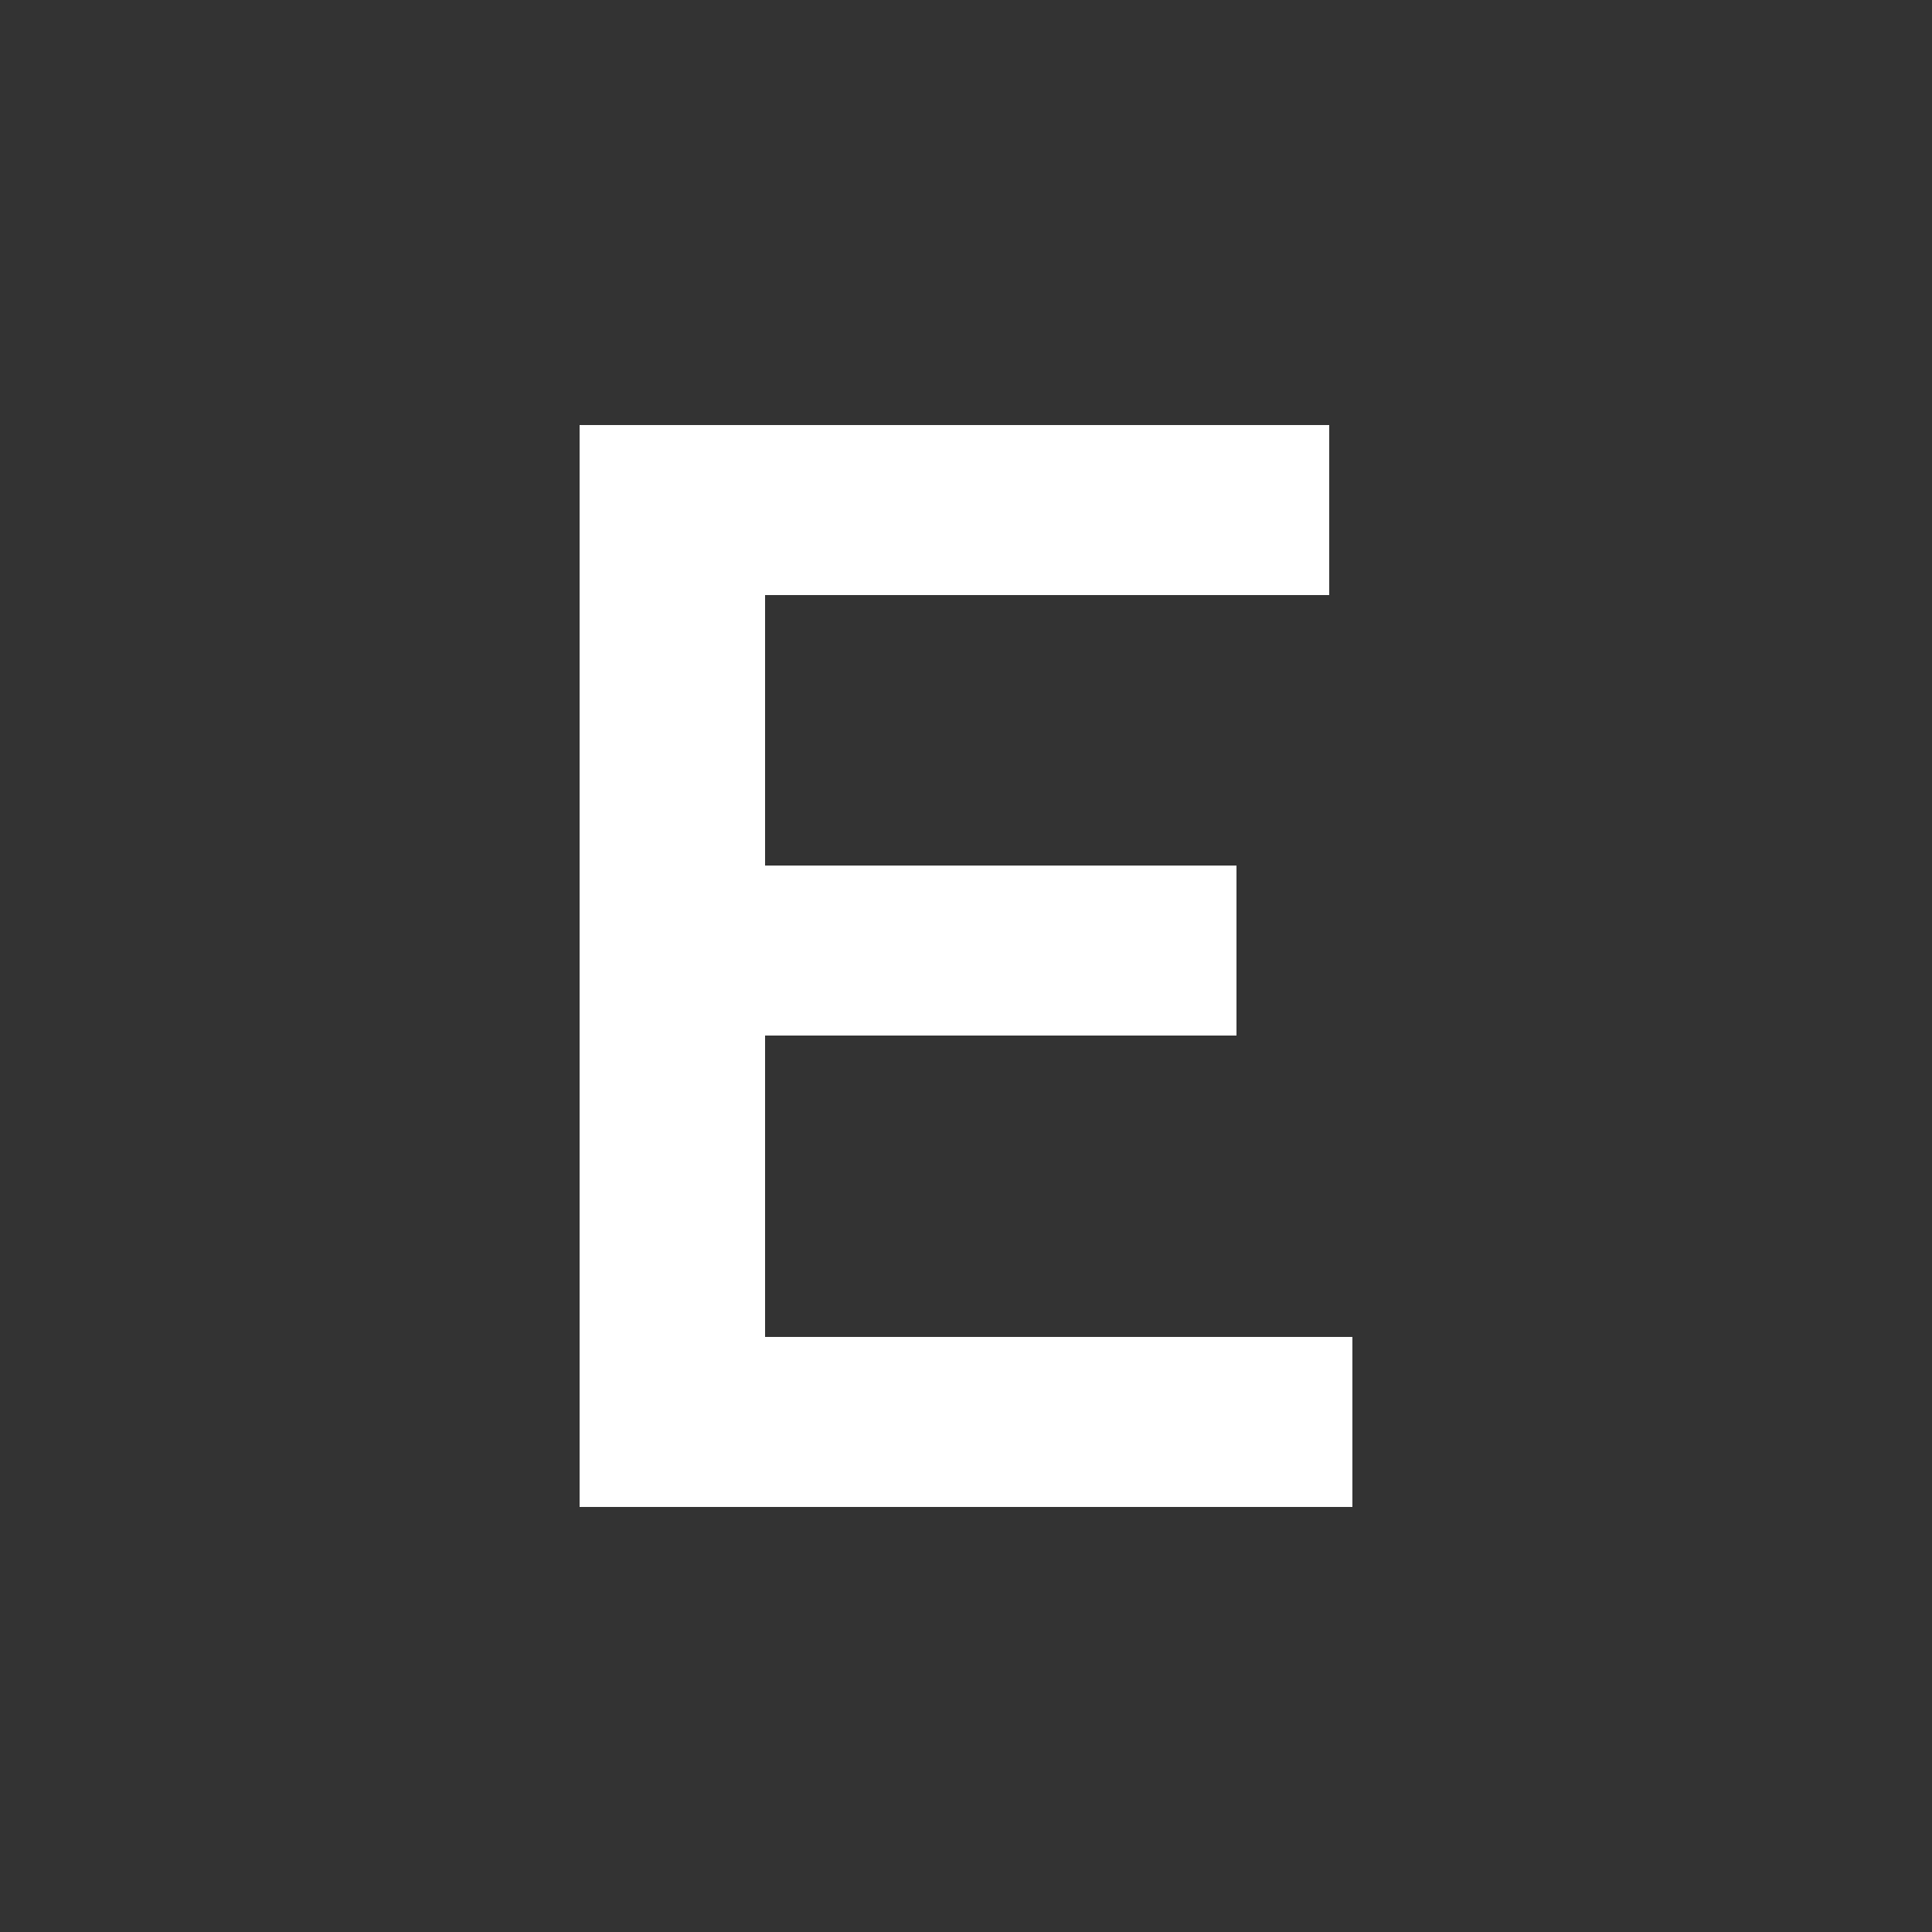
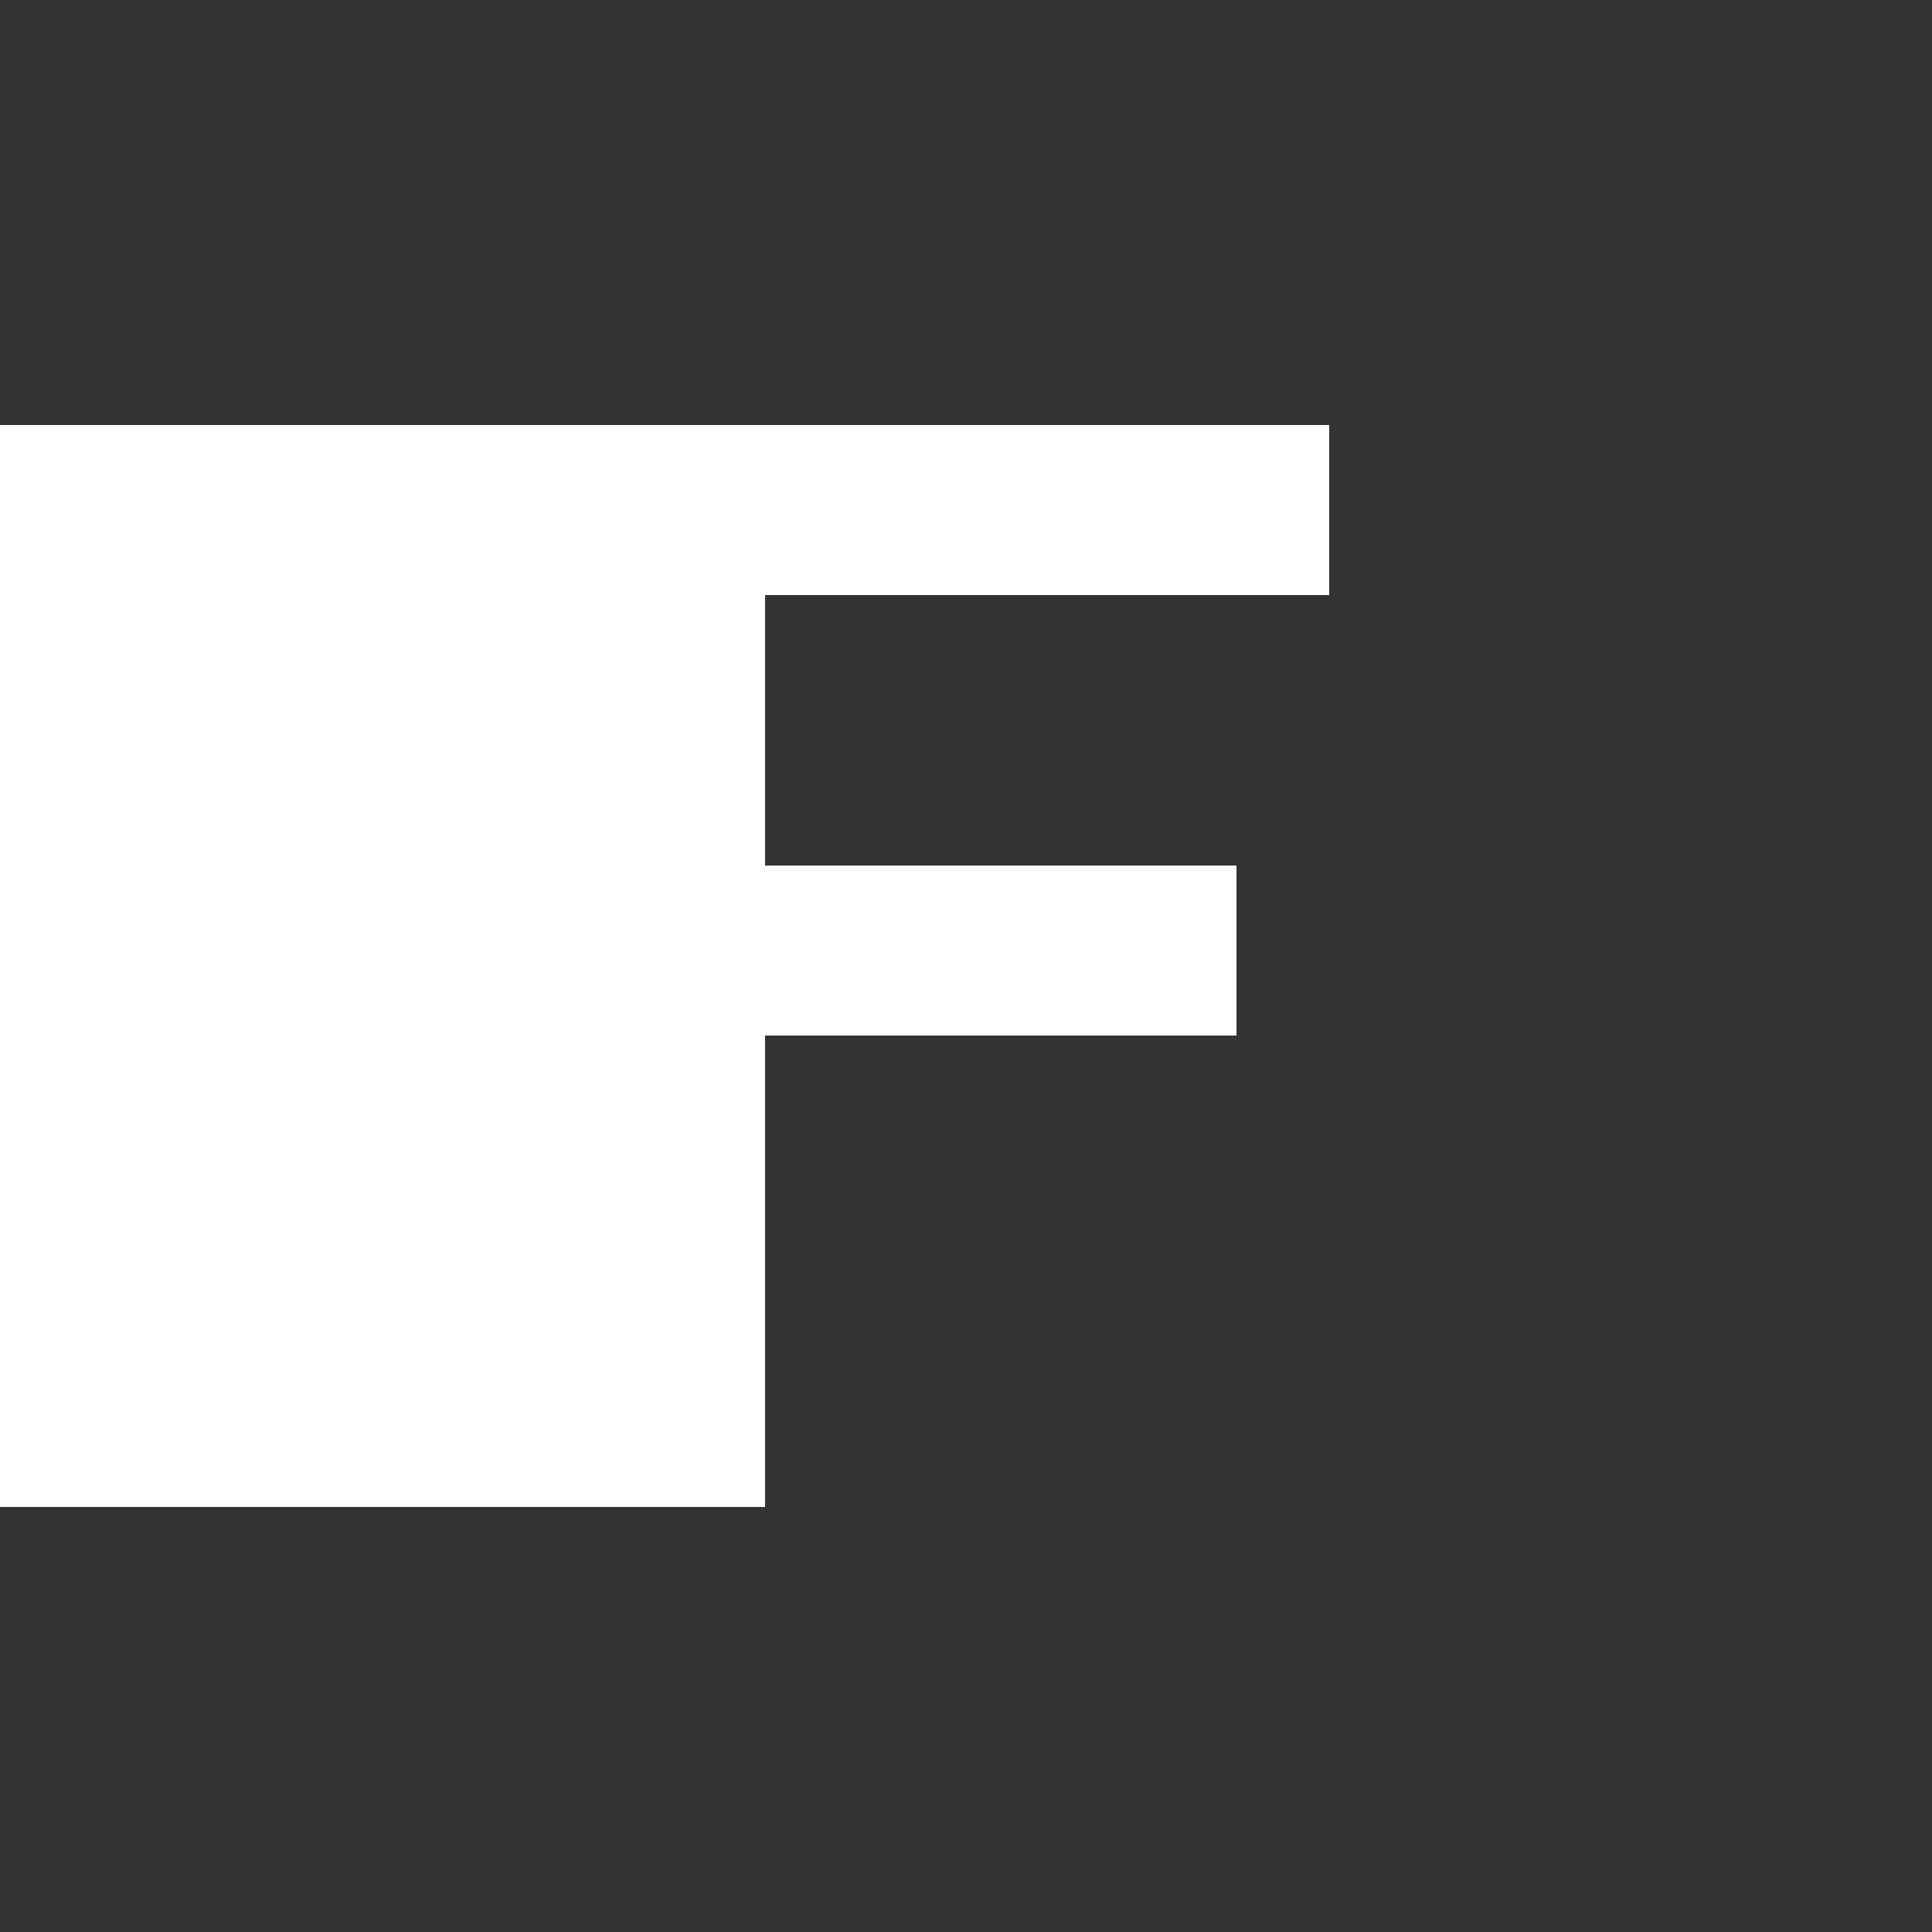
<svg xmlns="http://www.w3.org/2000/svg" id="Layer_1" viewBox="0 0 1000 1000">
  <rect x="0" y="0" width="1000" height="1000" fill="#333333" stroke="none" />
-   <path d="M688,220v88h-292v140h244v88h-244v156h304v88h-400V220h388Z" style="fill:#fff;" />
+   <path d="M688,220v88h-292v140h244v88h-244v156v88h-400V220h388Z" style="fill:#fff;" />
</svg>